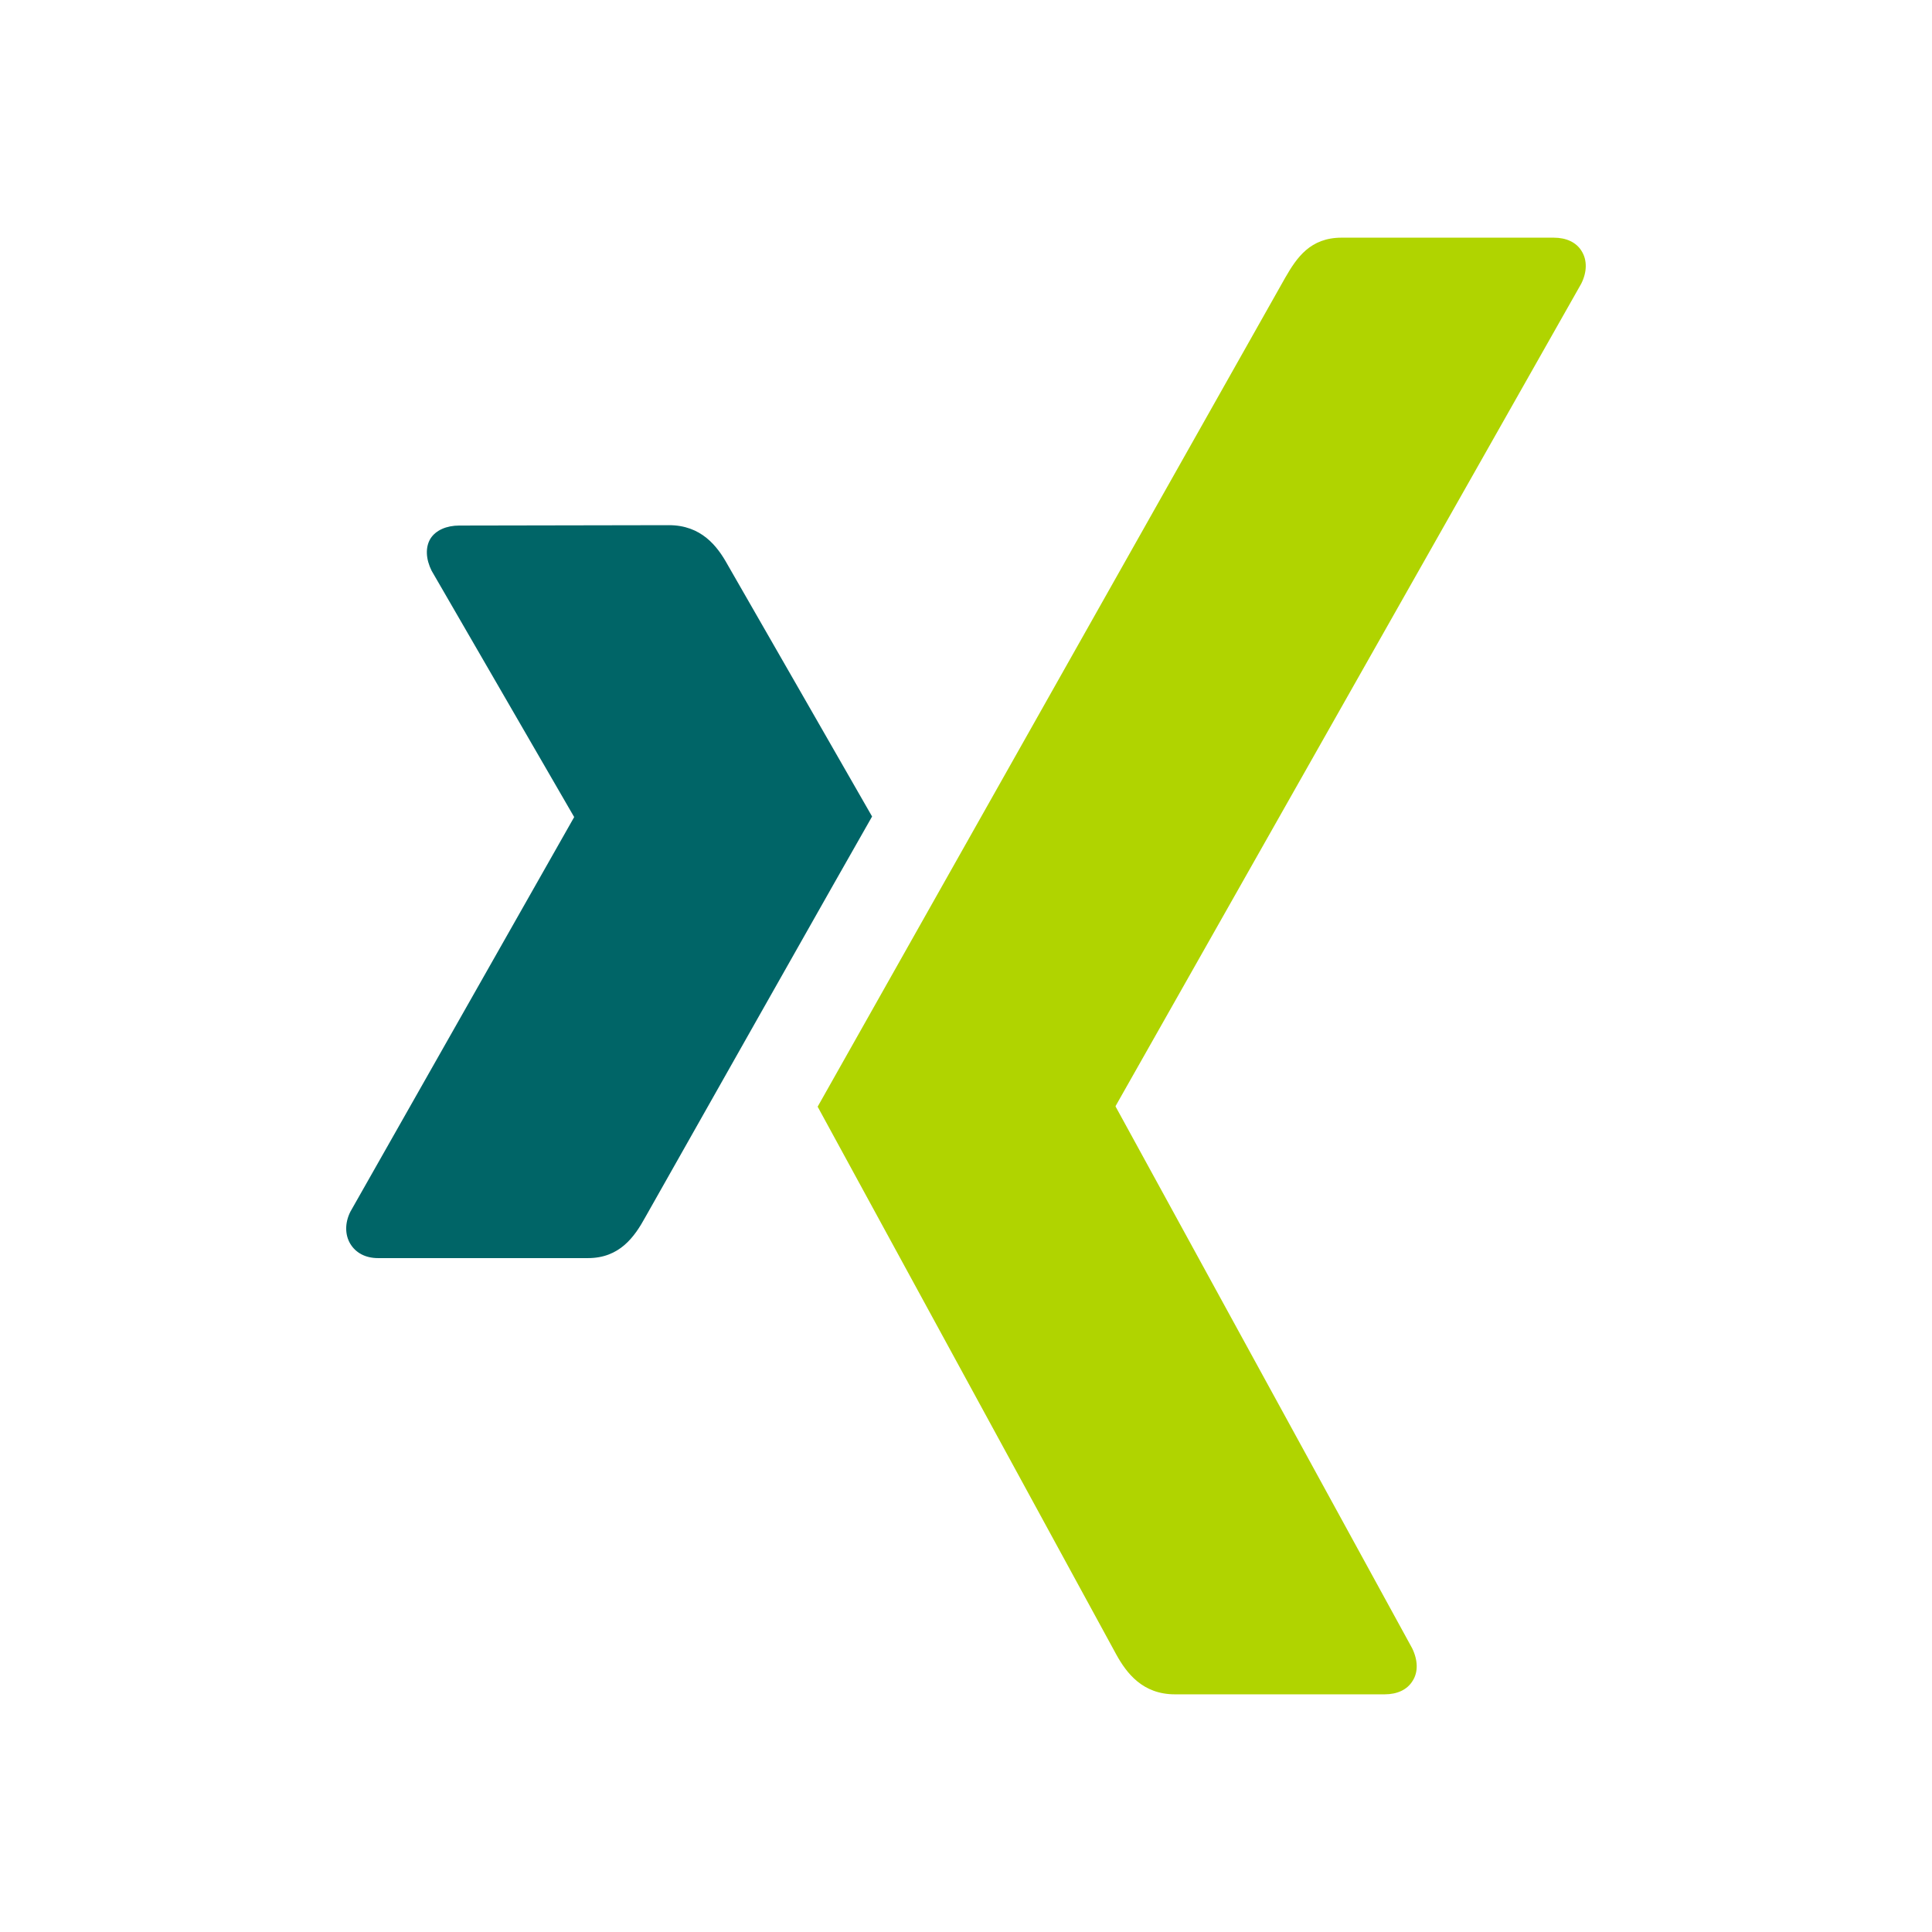
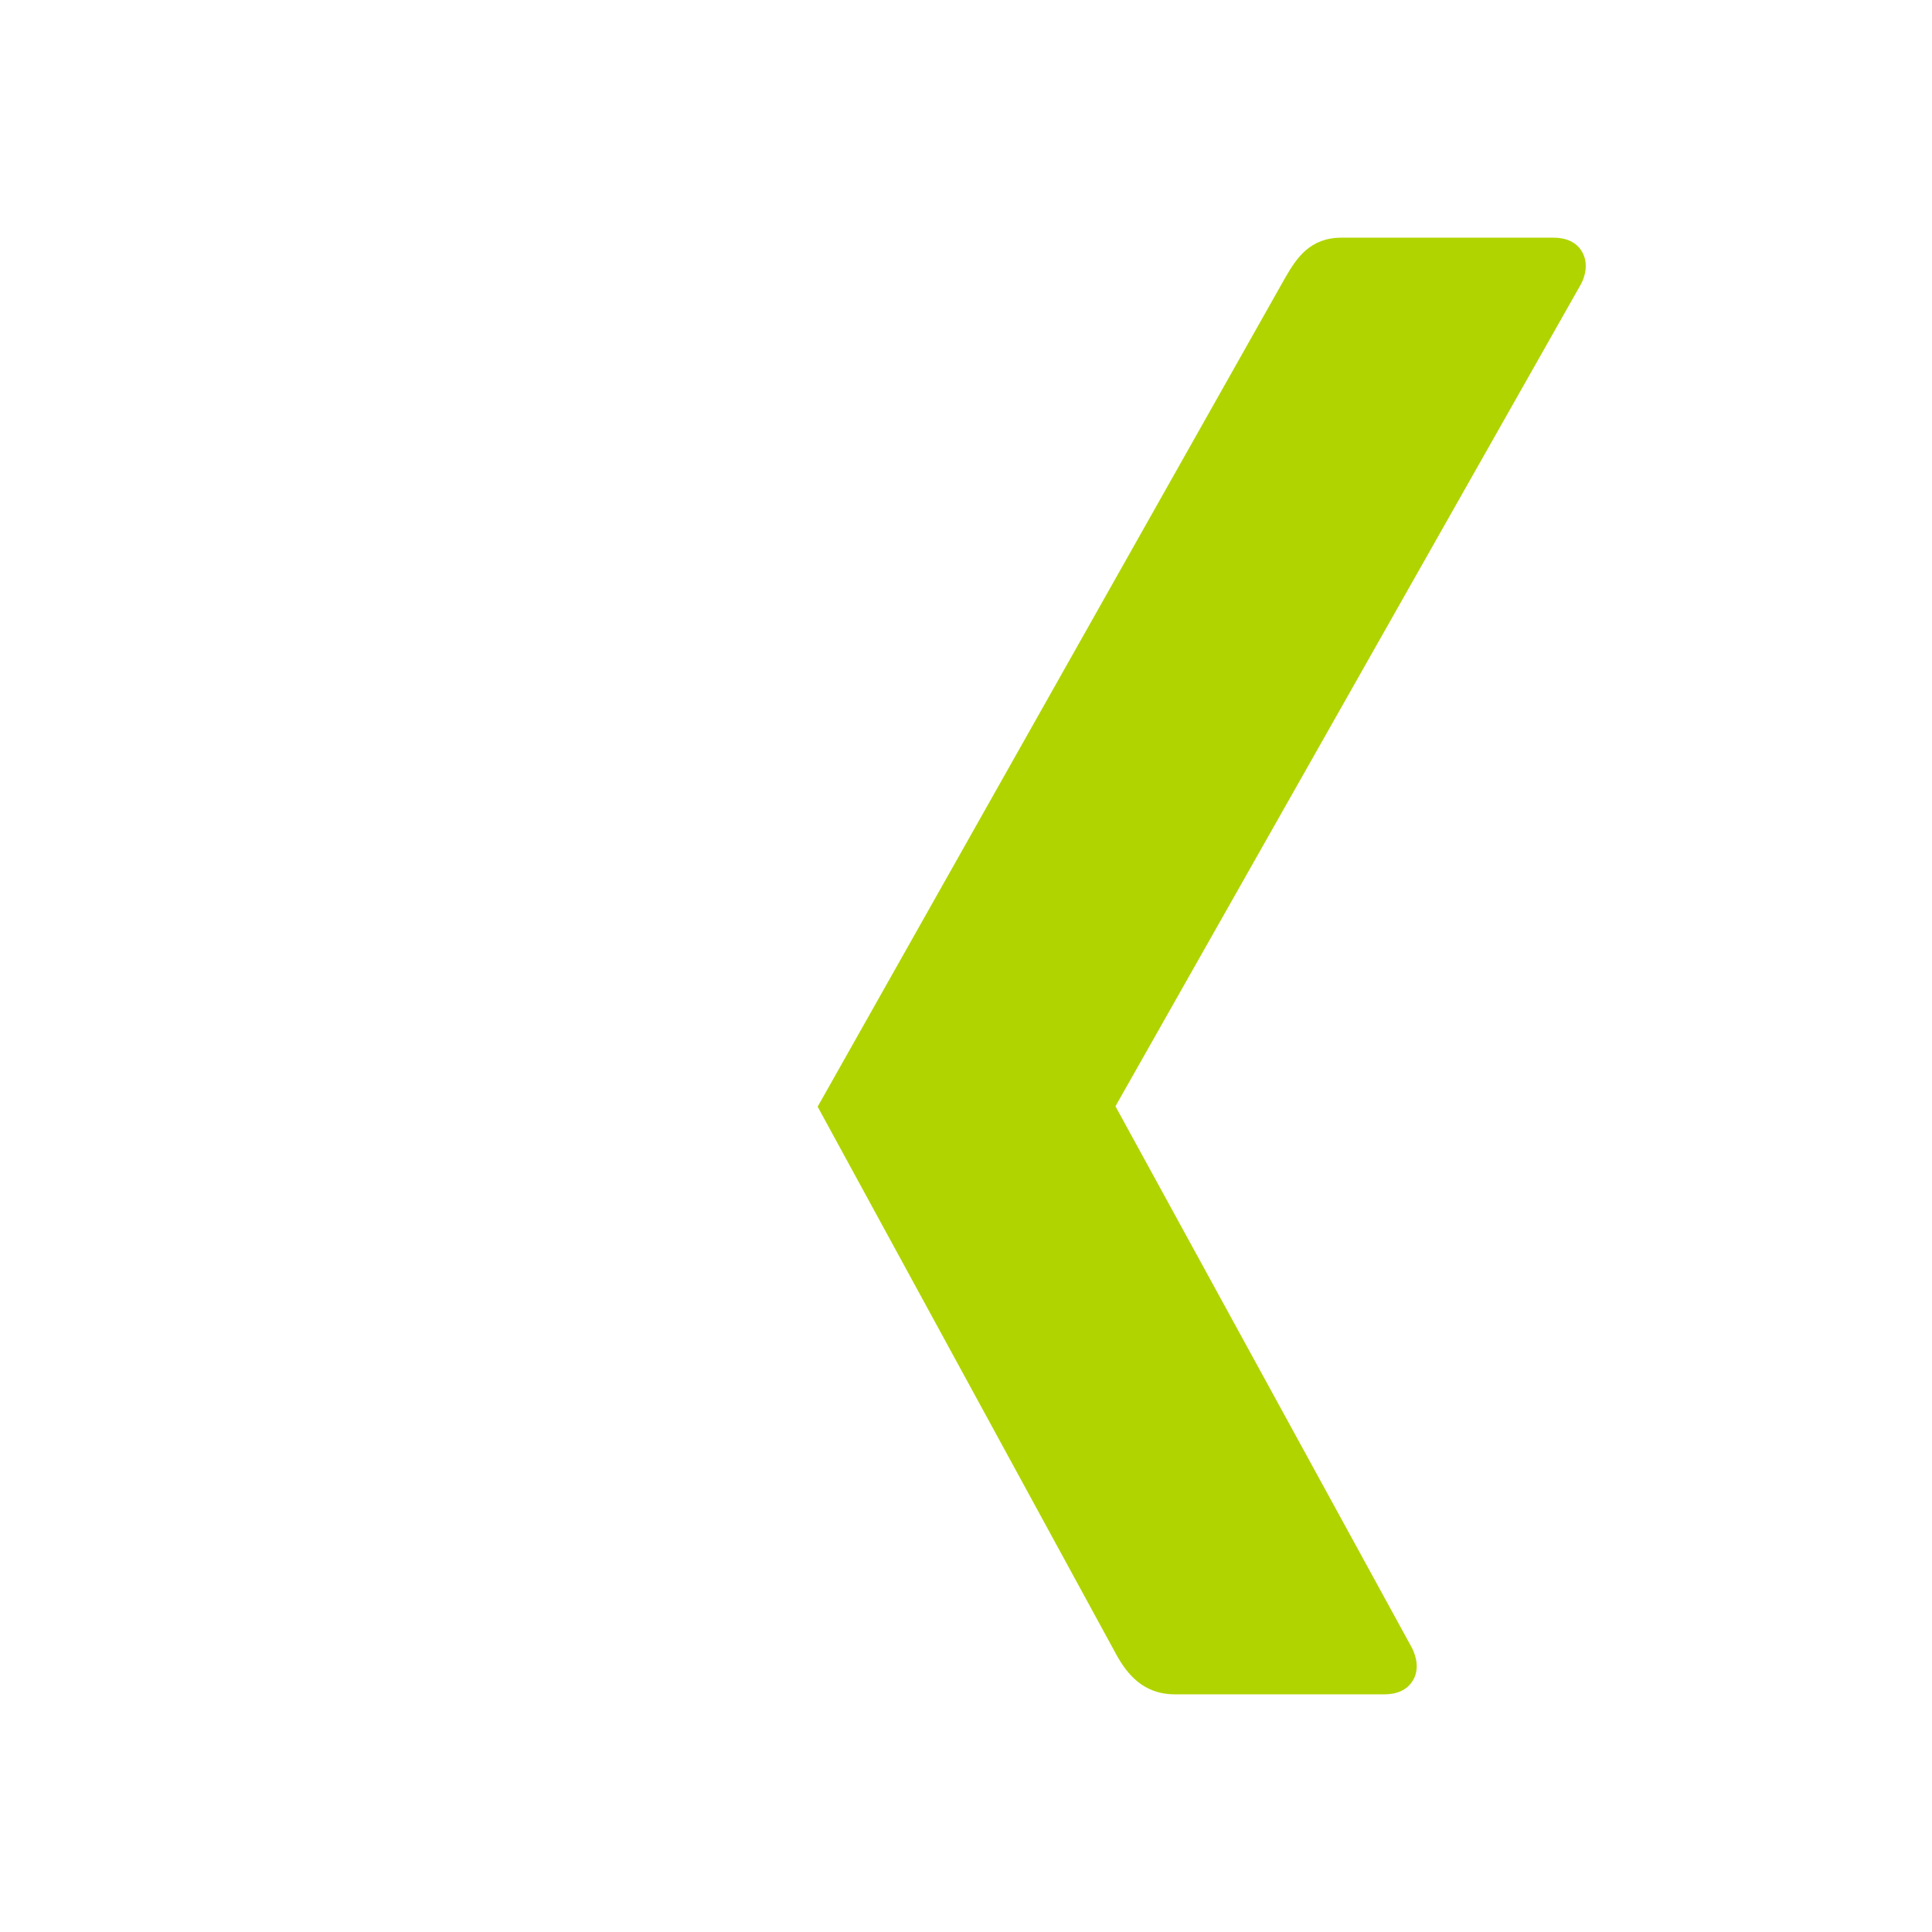
<svg xmlns="http://www.w3.org/2000/svg" version="1.1" id="Ebene_1" x="0px" y="0px" viewBox="0 0 504 504" style="enable-background:new 0 0 504 504;" xml:space="preserve">
  <style type="text/css">
	.st0{fill:#006567;}
	.st1{fill:#B0D400;}
</style>
  <g>
-     <path class="st0" d="M119.8,137.1c-3.3,0-6.1,1.2-7.5,3.4c-1.4,2.3-1.2,5.4,0.3,8.4l37.1,64.1c0.1,0.1,0.1,0.2,0,0.3L91.4,316.1   c-1.5,3-1.4,6.1,0,8.4s3.9,3.7,7.2,3.7h54.8c8.2,0,12.1-5.5,14.9-10.6c0,0,56.9-100.7,59.2-104.6c-0.2-0.4-37.7-65.7-37.7-65.7   c-2.7-4.9-6.9-10.3-15.3-10.3L119.8,137.1L119.8,137.1z" />
    <path class="st1" d="M350,62c-8.2,0-11.7,5.2-14.7,10.4c0,0-118.1,209.4-122,216.3c0.2,0.4,77.9,142.9,77.9,142.9   c2.7,4.9,6.9,10.4,15.3,10.4h54.7c3.3,0,5.9-1.2,7.3-3.5c1.5-2.3,1.4-5.4-0.1-8.5l-77.3-141.2c-0.1-0.1-0.1-0.3,0-0.4L412.5,74   c1.5-3,1.6-6.1,0.1-8.5c-1.4-2.3-4-3.5-7.3-3.5H350L350,62L350,62L350,62z" />
  </g>
</svg>